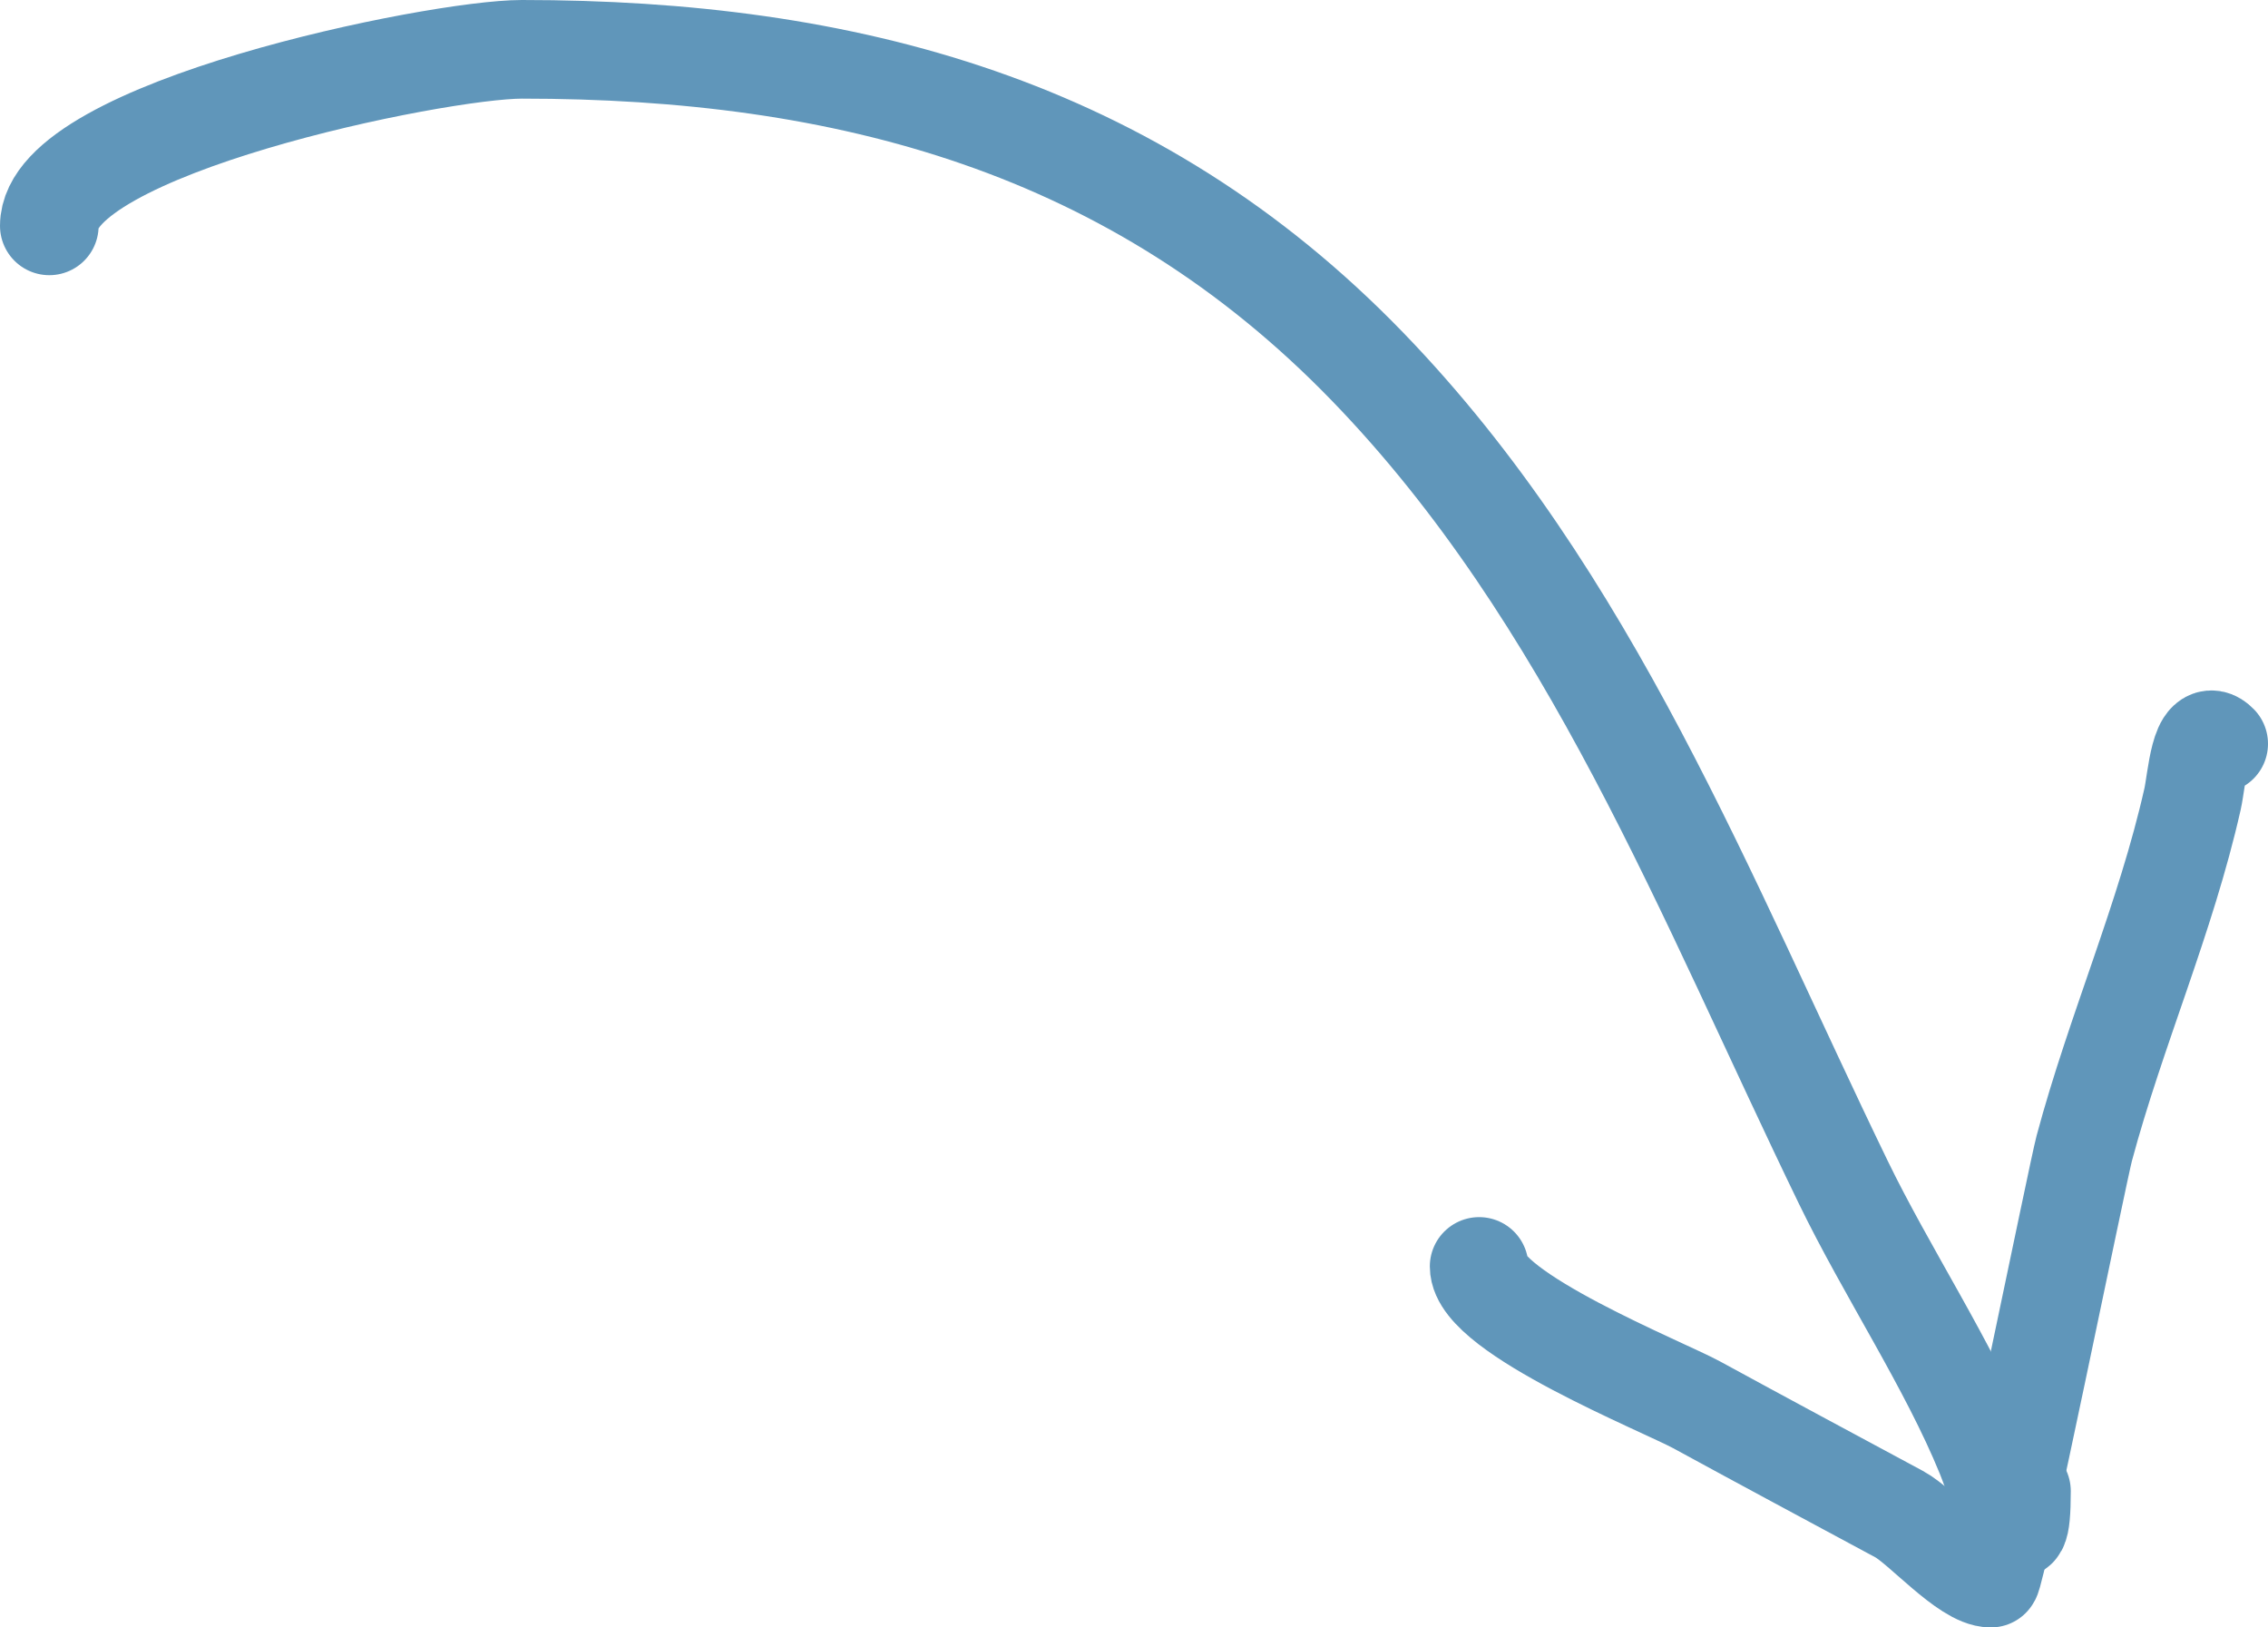
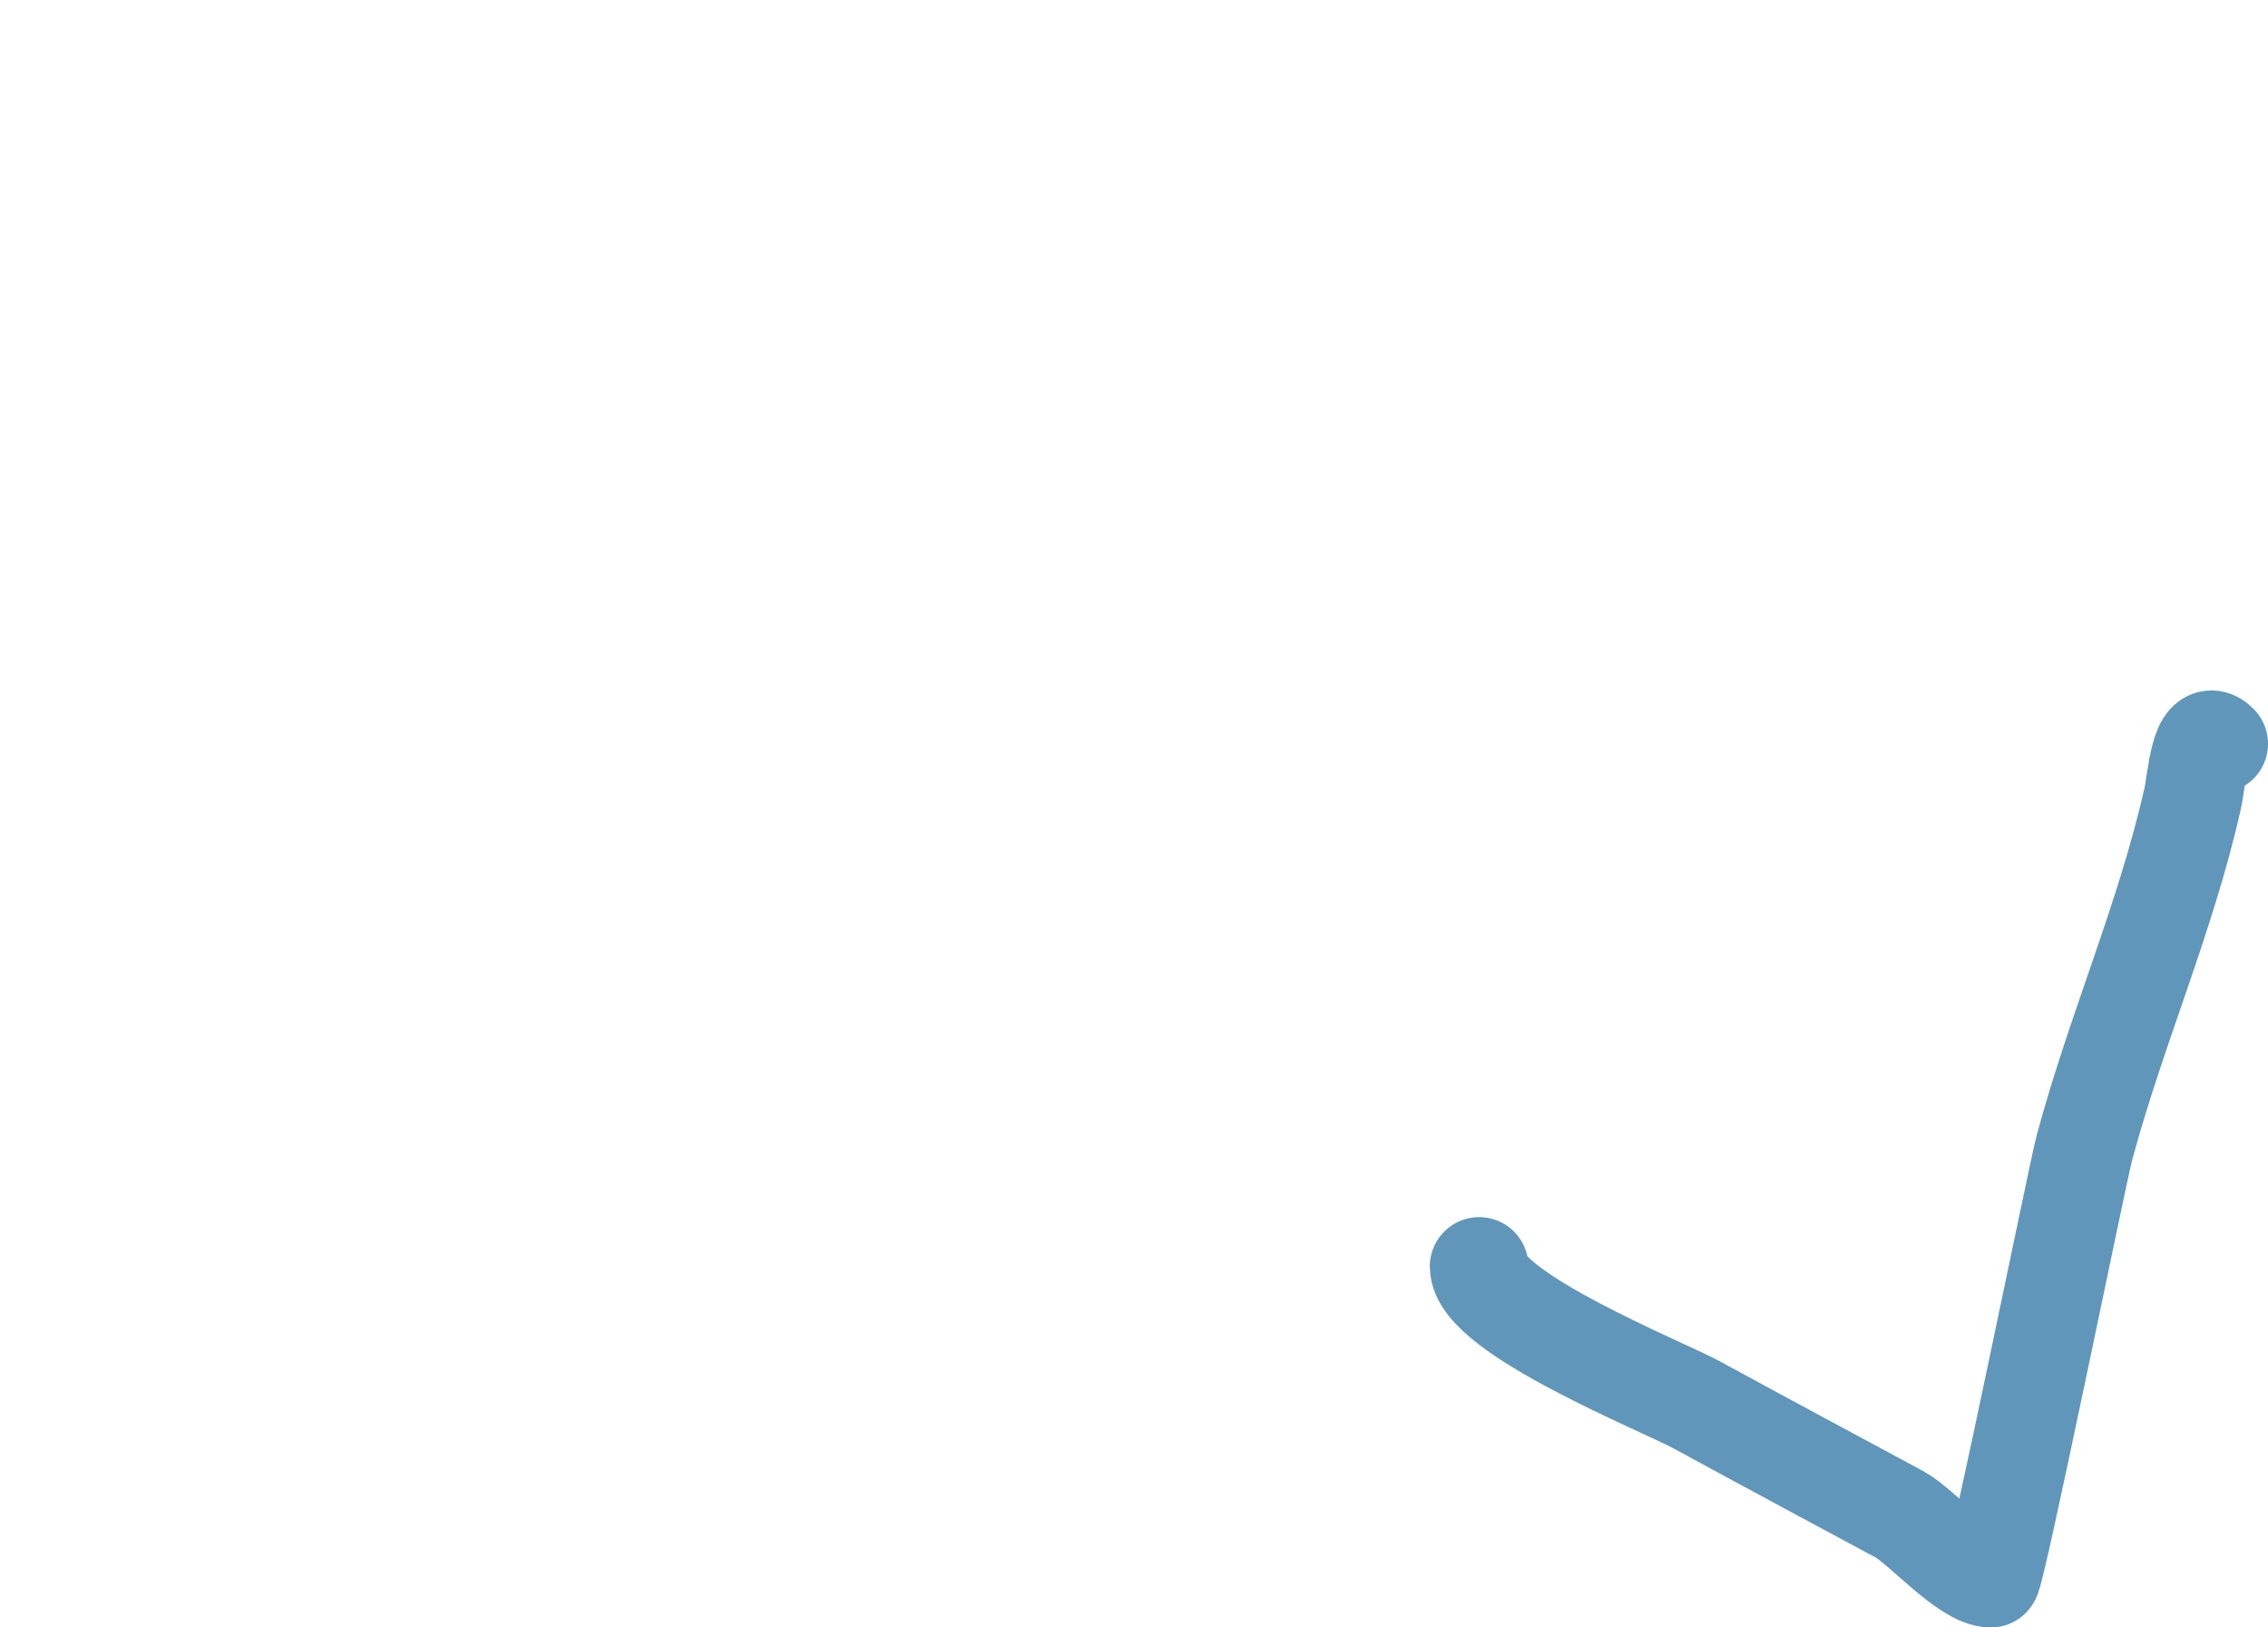
<svg xmlns="http://www.w3.org/2000/svg" width="46" height="33" viewBox="0 0 46 33" fill="none">
-   <path d="M1 4.58C1 2.606 8.848 1 10.585 1C17.153 1 22.996 2.539 27.733 7.431C32.262 12.108 34.593 18.217 37.385 23.971C38.264 25.784 39.525 27.68 40.27 29.507C40.606 30.331 41 31.966 41 30.236" stroke="#6096BA" stroke-width="2" stroke-linecap="round" stroke-linejoin="round" />
  <path d="M30 25.68C30 26.619 33.754 28.127 34.413 28.487C35.78 29.233 37.152 29.967 38.523 30.705C38.964 30.942 39.877 32 40.379 32C40.469 32 42.148 23.75 42.273 23.286C42.915 20.892 43.925 18.62 44.47 16.201C44.557 15.812 44.621 14.69 45 15.082" stroke="#6096BA" stroke-width="2" stroke-linecap="round" stroke-linejoin="round" />
</svg>